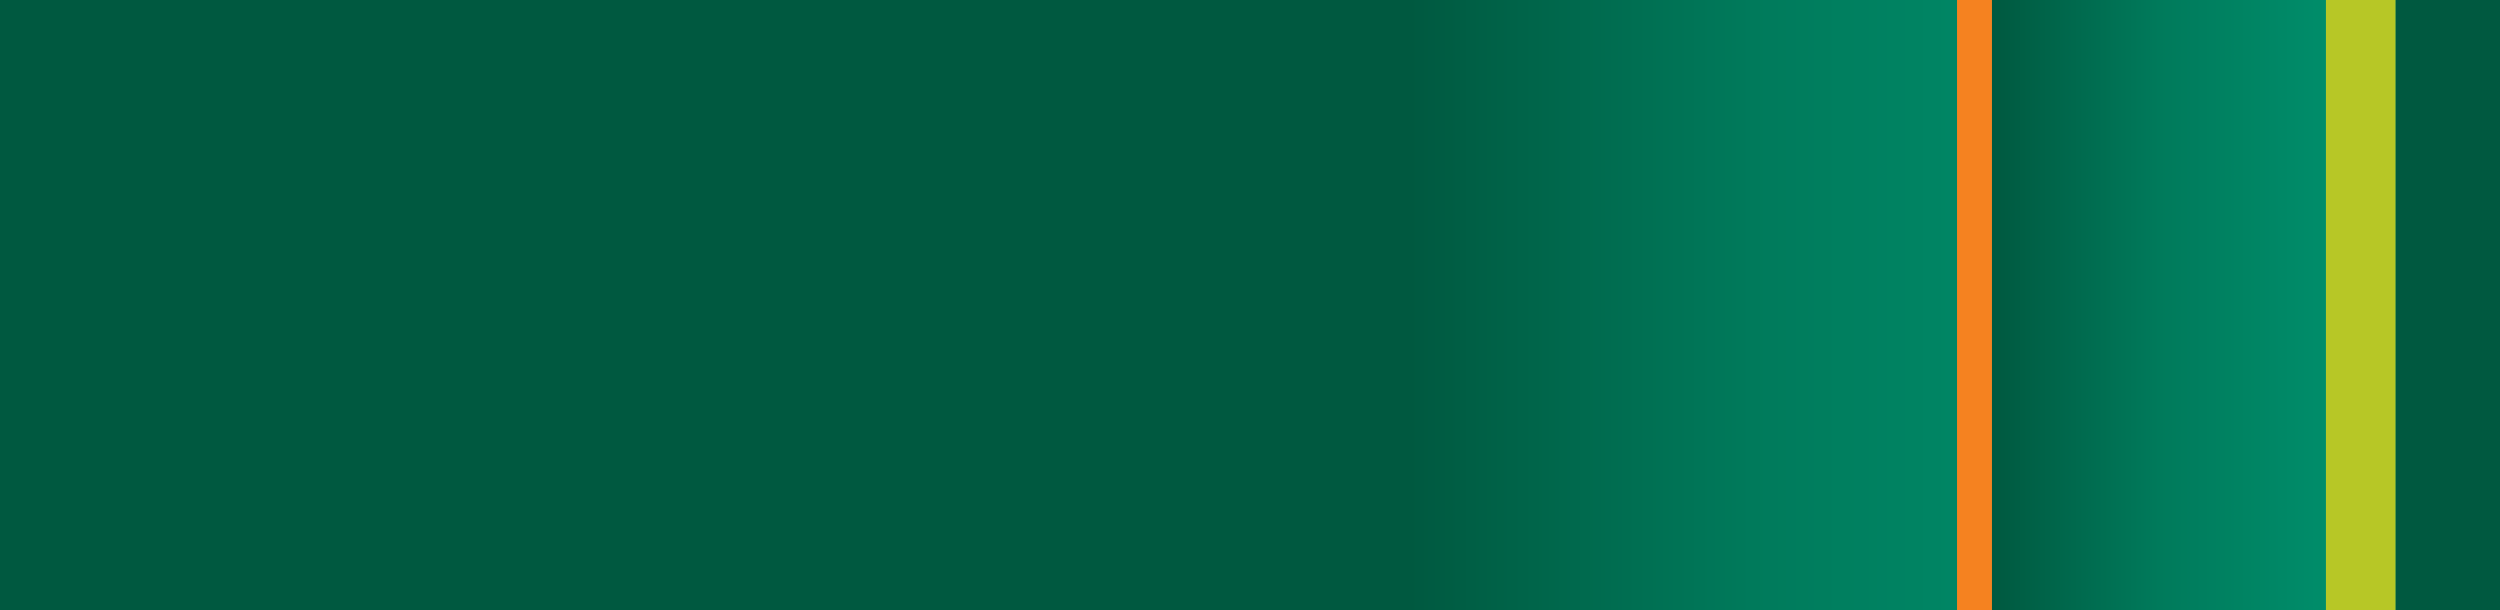
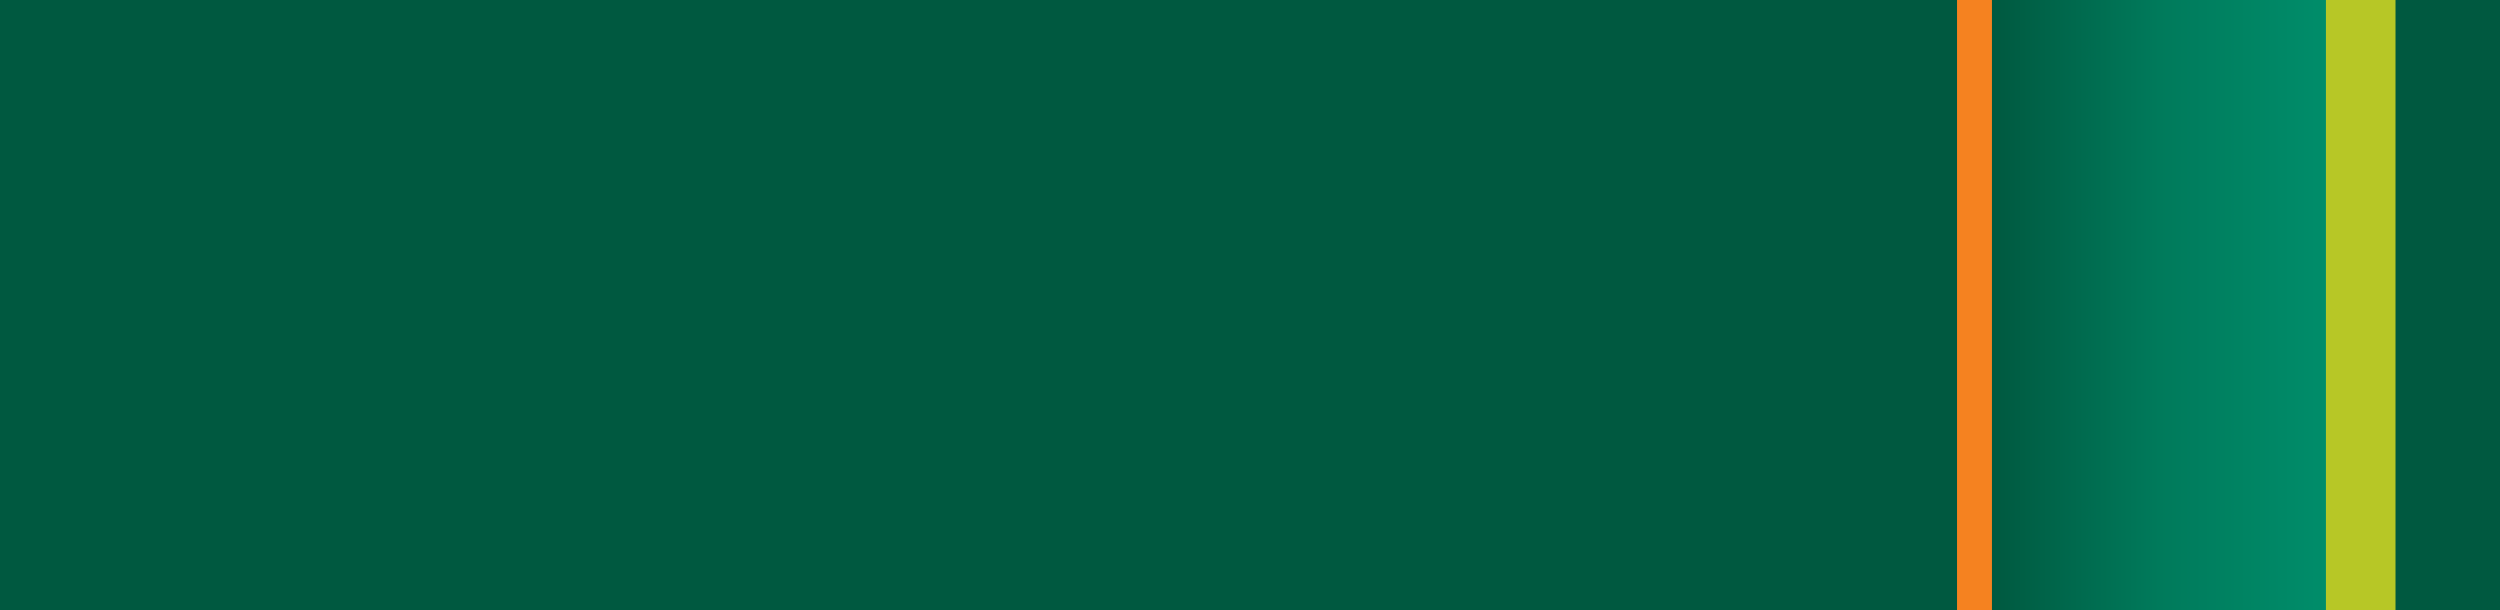
<svg xmlns="http://www.w3.org/2000/svg" version="1.1" id="Layer_1" x="0px" y="0px" viewBox="0 0 1024 250" enable-background="new 0 0 1024 250" xml:space="preserve">
  <rect id="XMLID_6_" x="0" fill="#005940" width="1024" height="250" />
  <g>
    <linearGradient id="XMLID_14_" gradientUnits="userSpaceOnUse" x1="857.674" y1="125" x2="577.013" y2="125">
      <stop offset="0" style="stop-color:#008D6A" />
      <stop offset="0.5" style="stop-color:#007A5B" />
      <stop offset="1" style="stop-color:#005940" />
    </linearGradient>
-     <rect id="XMLID_5_" x="356.8" fill="url(#XMLID_14_)" width="667.2" height="250" />
    <g>
      <linearGradient id="XMLID_15_" gradientUnits="userSpaceOnUse" x1="13866.56" y1="-2576.559" x2="14003.42" y2="-2576.559" gradientTransform="matrix(-1 0 0 -1 14819.283 -2451.559)">
        <stop offset="0" style="stop-color:#008D6A" />
        <stop offset="0.5" style="stop-color:#007A5B" />
        <stop offset="1" style="stop-color:#005940" />
      </linearGradient>
      <rect id="XMLID_4_" x="815.9" fill="url(#XMLID_15_)" width="136.9" height="250" />
      <rect id="XMLID_3_" x="801.6" fill="#F58220" width="14.3" height="250" />
-       <rect id="XMLID_2_" x="981.2" fill="#005940" width="42.8" height="250" />
      <rect id="XMLID_1_" x="952.7" fill="#B7C726" width="28.5" height="250" />
    </g>
  </g>
  <g id="XMLID_7_">
</g>
  <g id="XMLID_8_">
</g>
  <g id="XMLID_9_">
</g>
  <g id="XMLID_10_">
</g>
  <g id="XMLID_11_">
</g>
  <g id="XMLID_12_">
</g>
</svg>